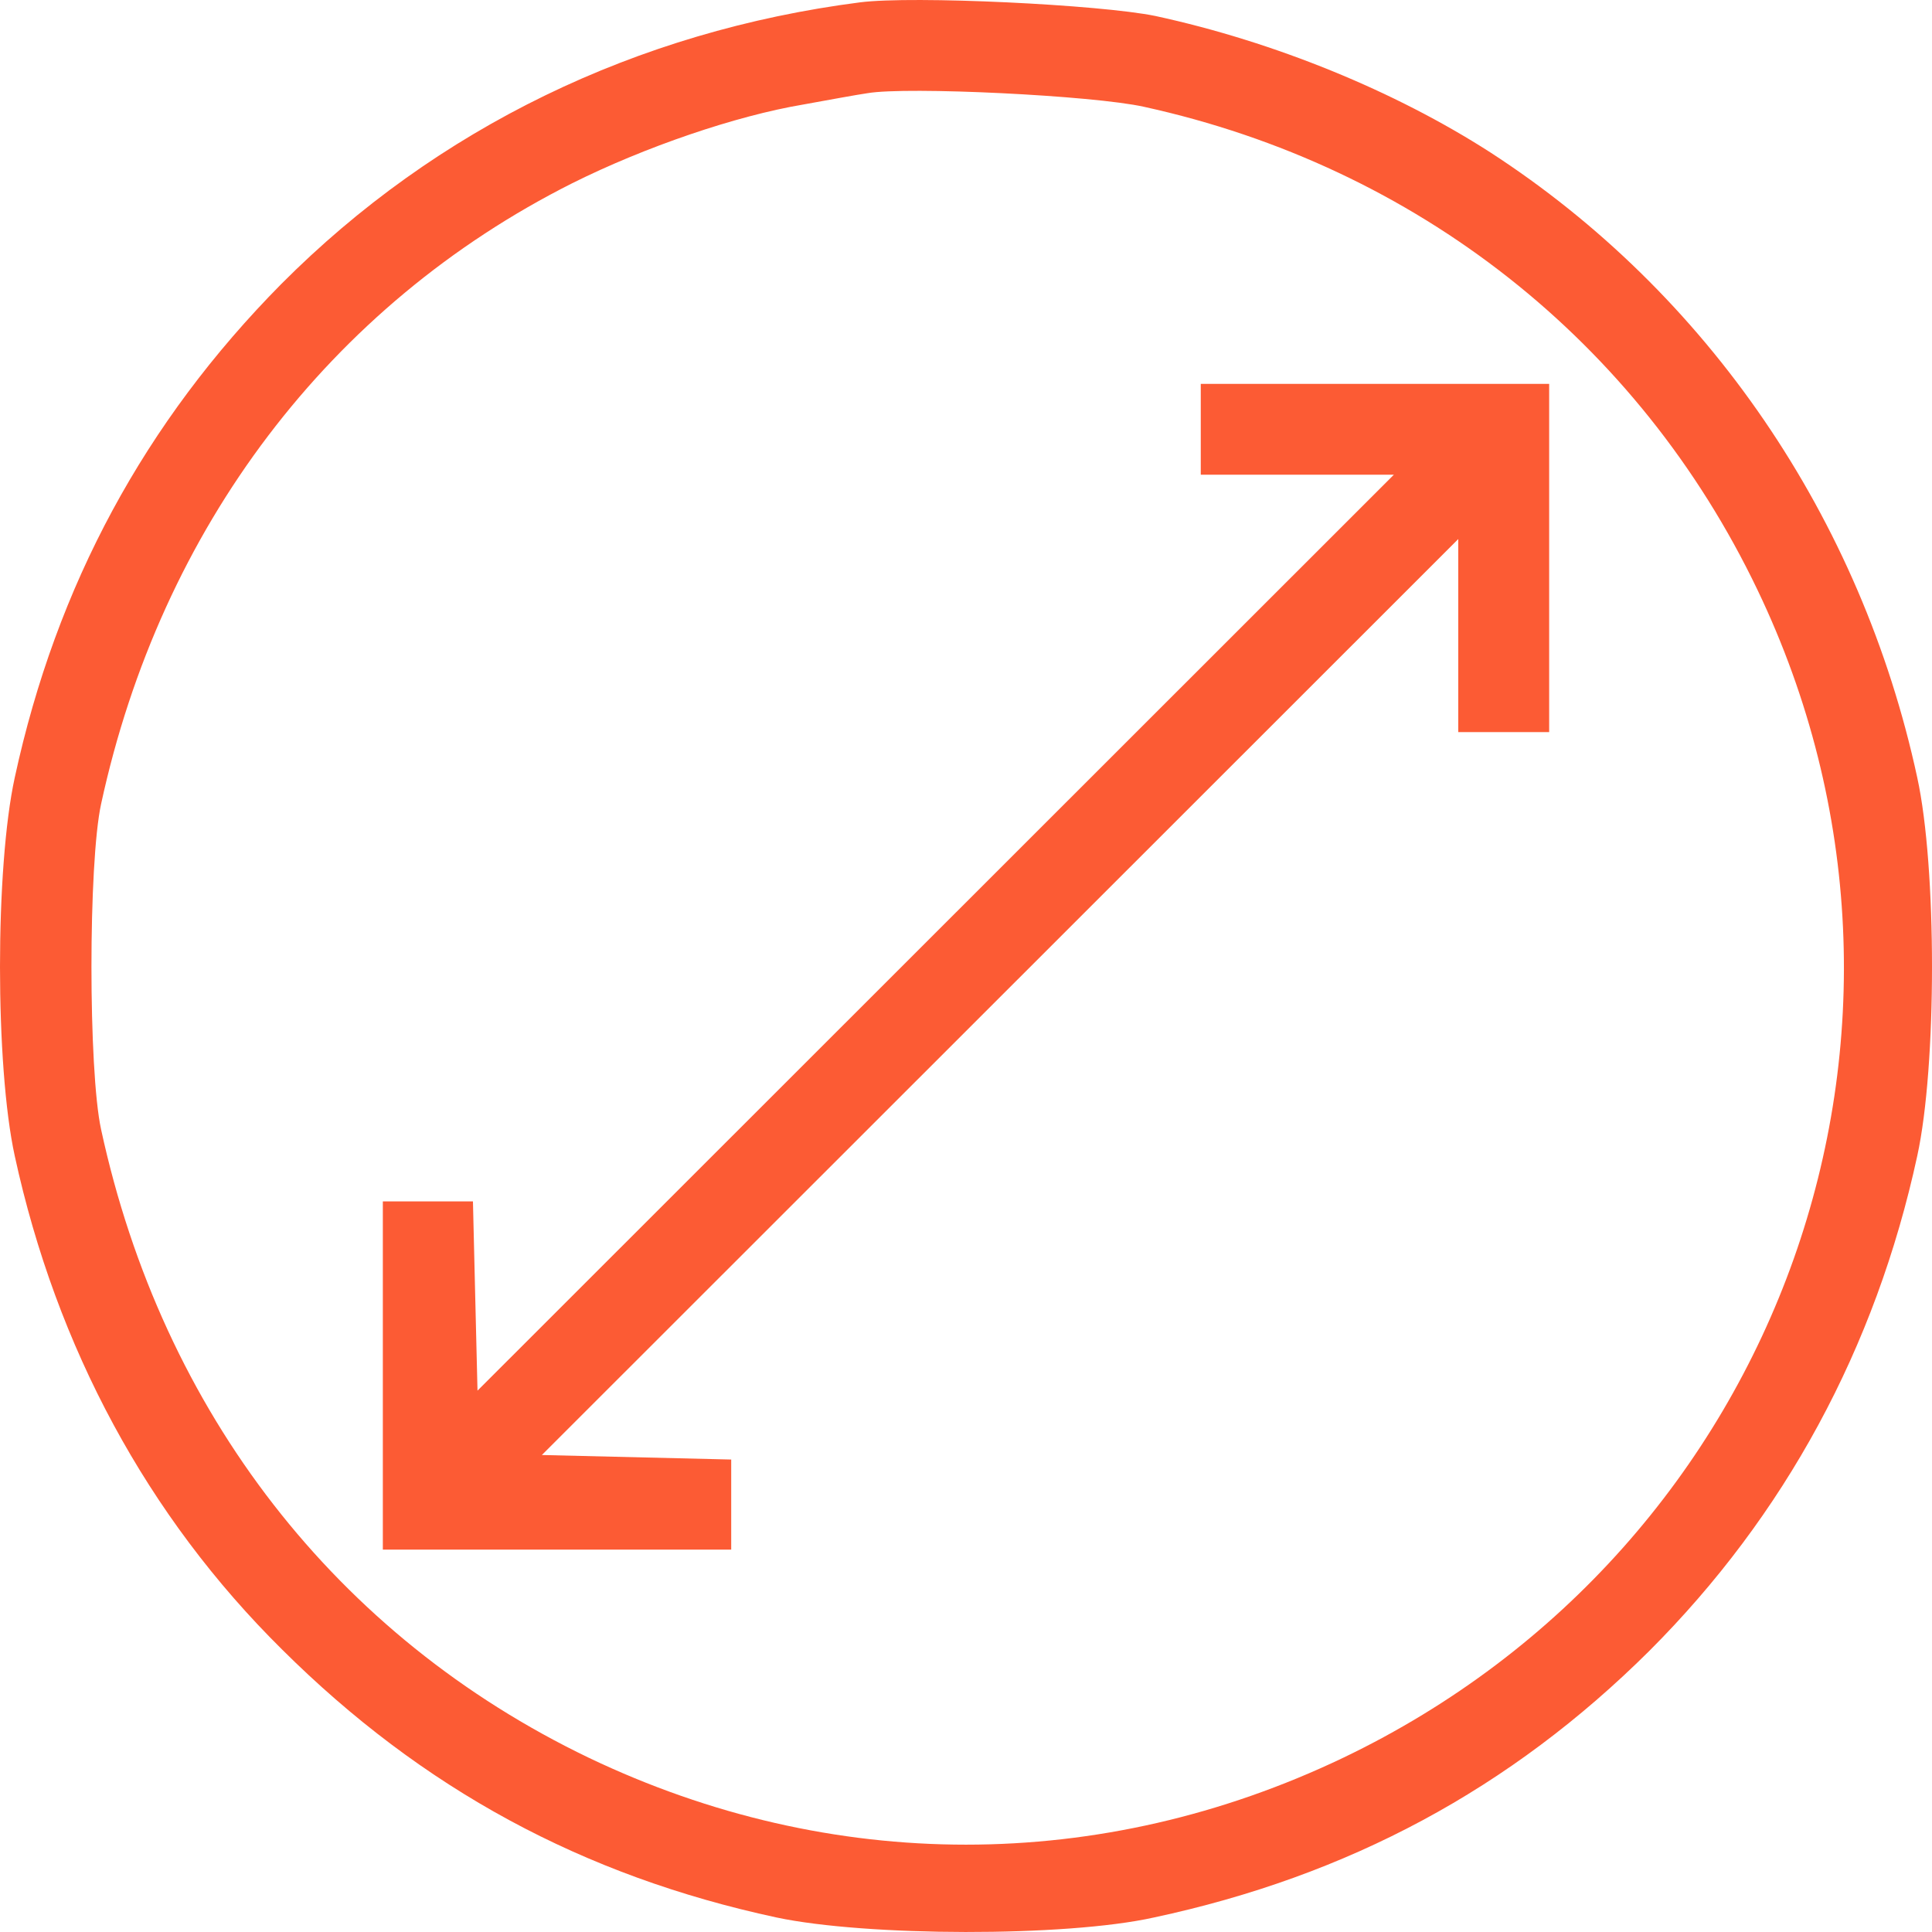
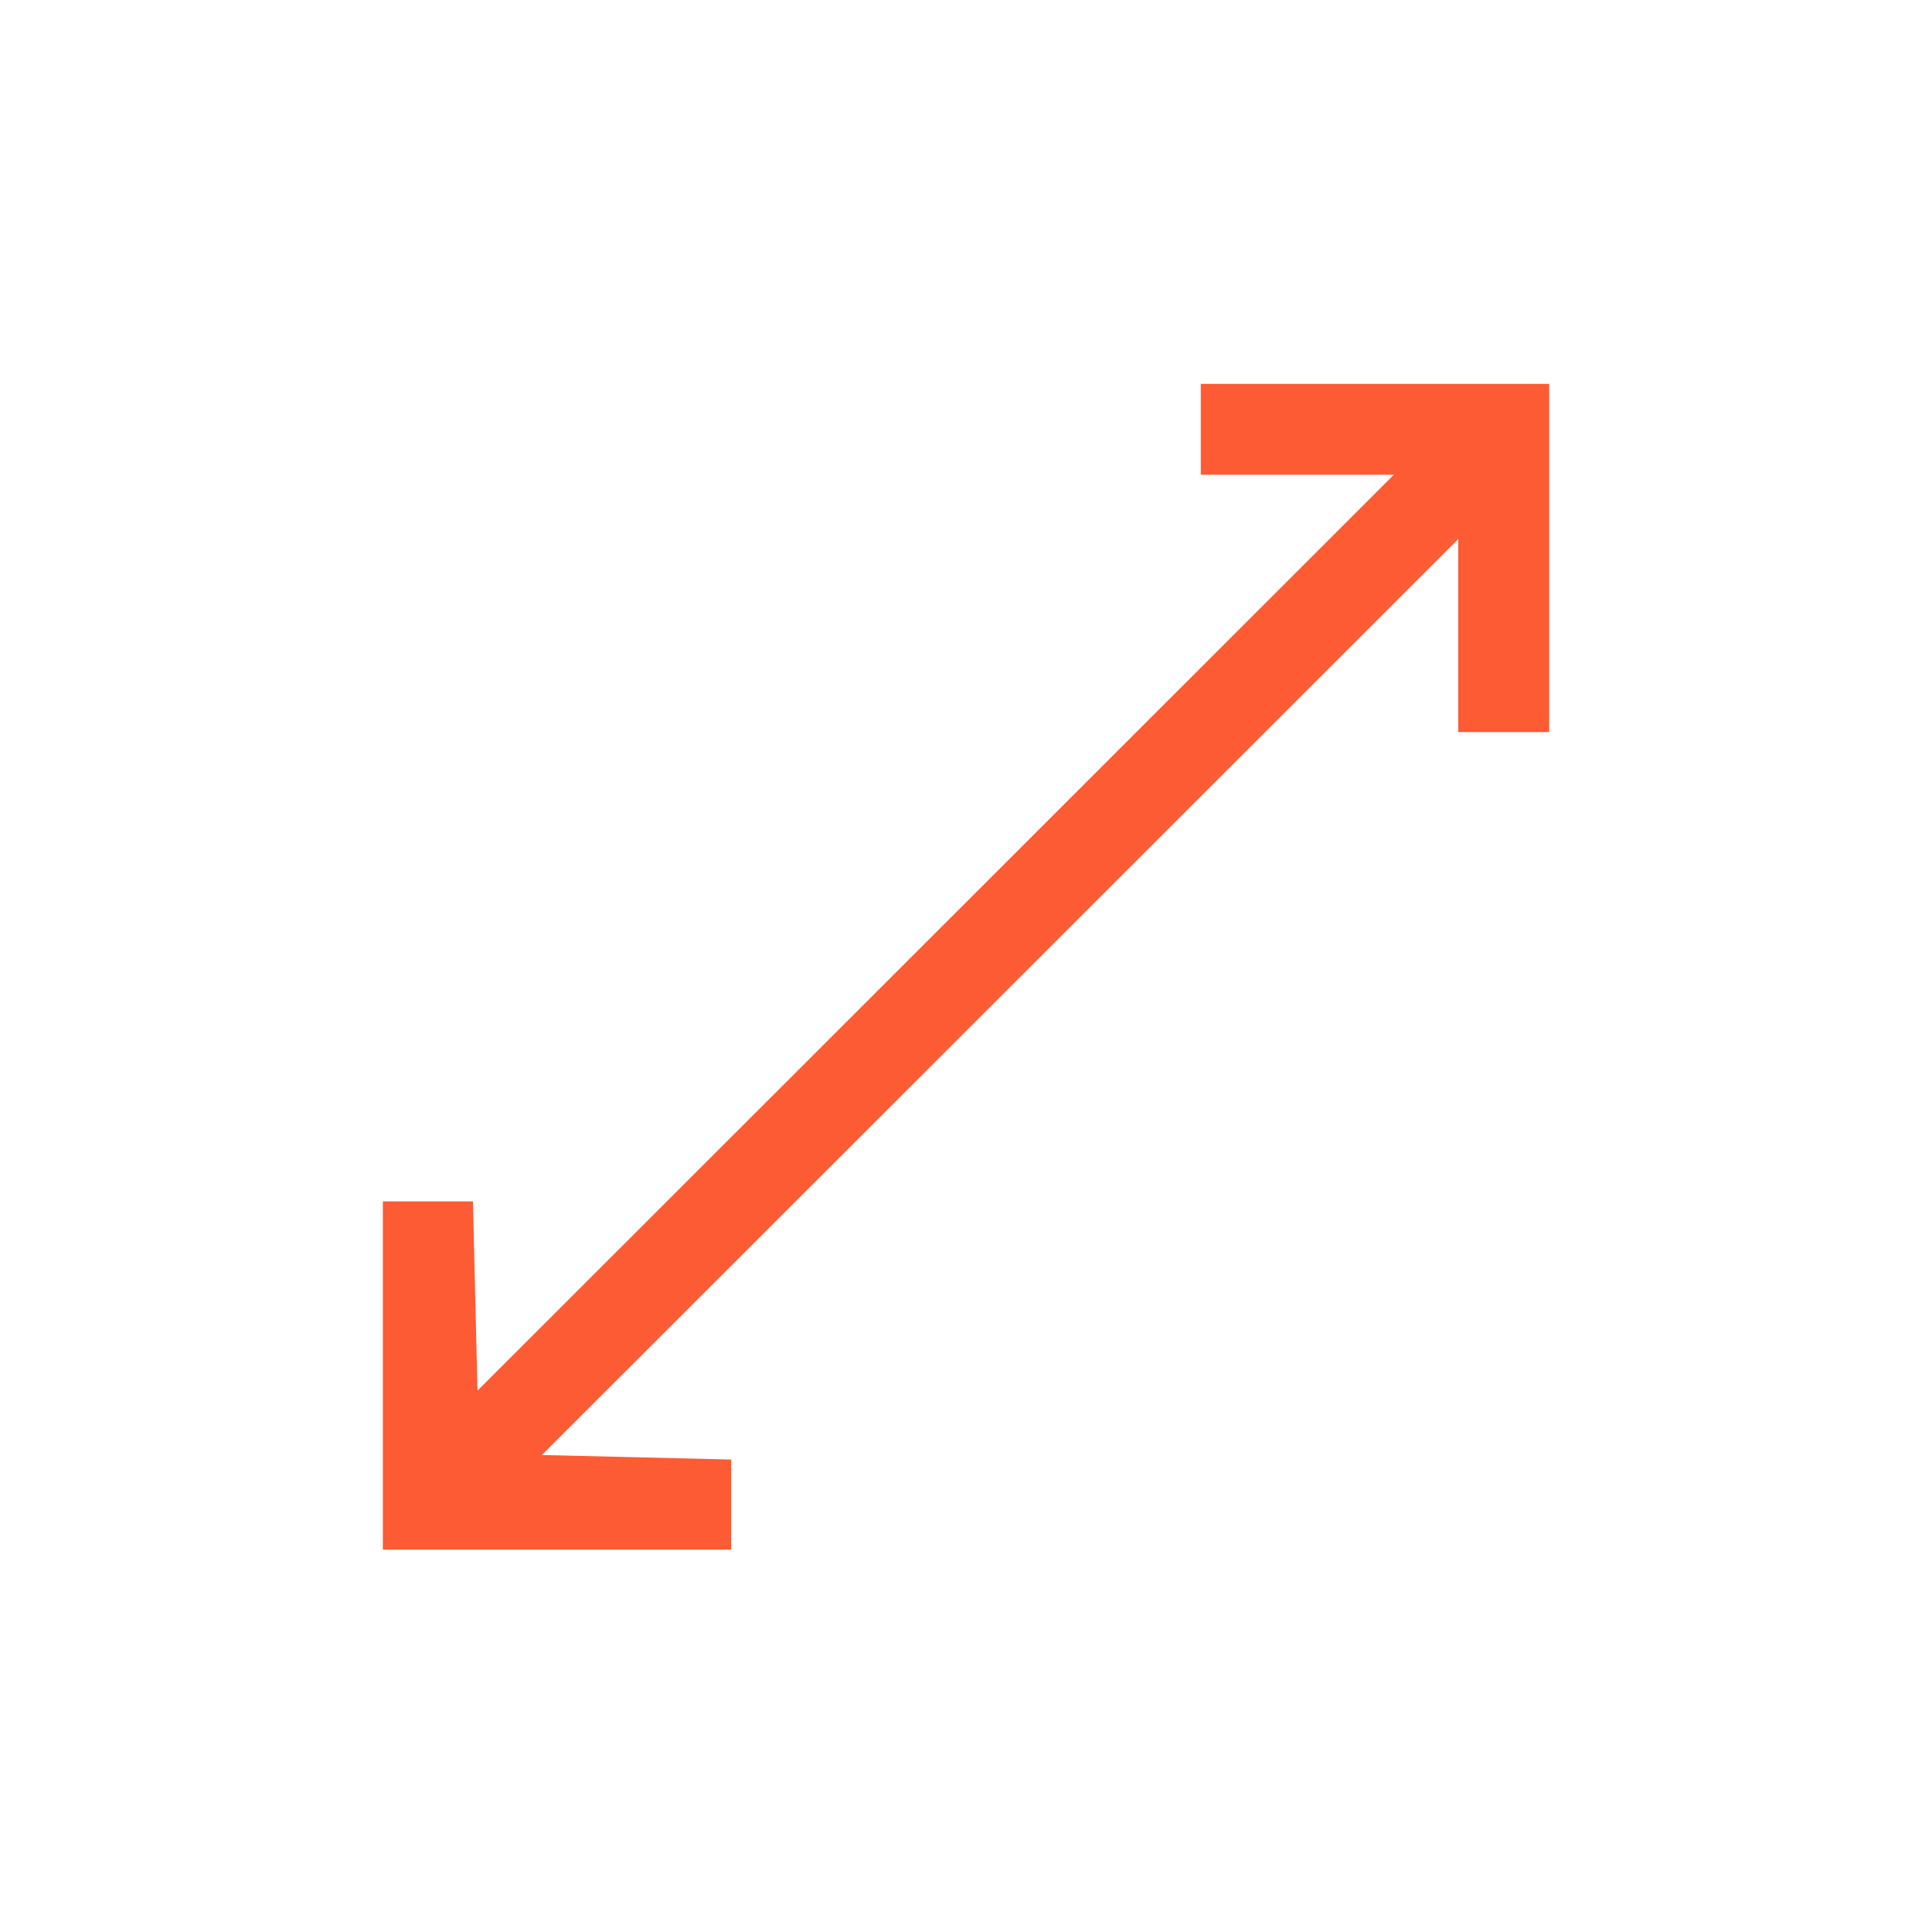
<svg xmlns="http://www.w3.org/2000/svg" width="64" height="64" viewBox="0 0 64 64" fill="none">
-   <path d="M28.488 0.078C21.087 1.031 14.463 4.24 9.32 9.406C4.804 13.97 1.869 19.386 0.489 25.756C-0.163 28.74 -0.163 35.31 0.489 38.294C1.869 44.638 4.88 50.23 9.345 54.643C13.987 59.257 19.305 62.141 25.728 63.52C28.688 64.147 35.287 64.172 38.222 63.52C44.669 62.141 50.038 59.257 54.63 54.694C59.12 50.205 62.131 44.663 63.511 38.294C64.163 35.31 64.163 28.74 63.511 25.756C61.654 17.155 56.561 9.707 49.361 5.043C46.2 3.012 42.211 1.382 38.272 0.529C36.441 0.153 30.244 -0.148 28.488 0.078ZM37.896 3.538C46.928 5.519 54.278 11.312 58.217 19.537C65.167 34.031 59.045 51.258 44.494 58.229C36.466 62.066 27.534 62.066 19.506 58.229C11.152 54.217 5.381 46.795 3.349 37.416C2.923 35.46 2.923 28.589 3.349 26.633C5.331 17.481 10.926 10.108 18.954 6.071C21.363 4.867 24.373 3.839 26.606 3.463C27.434 3.313 28.387 3.137 28.738 3.087C30.043 2.861 36.215 3.162 37.896 3.538Z" fill="#FC5B34" />
  <path d="M39.777 14.221V15.725H42.963H46.174L30.996 30.896L15.818 46.067L15.742 42.933L15.667 39.798H14.187H12.682V45.566V51.333H18.452H24.222V49.829V48.349L21.086 48.274L17.95 48.199L33.129 33.028L48.307 17.857V21.067V24.251H49.812H51.318V18.484V12.716H45.547H39.777V14.221Z" fill="#FC5B34" />
</svg>